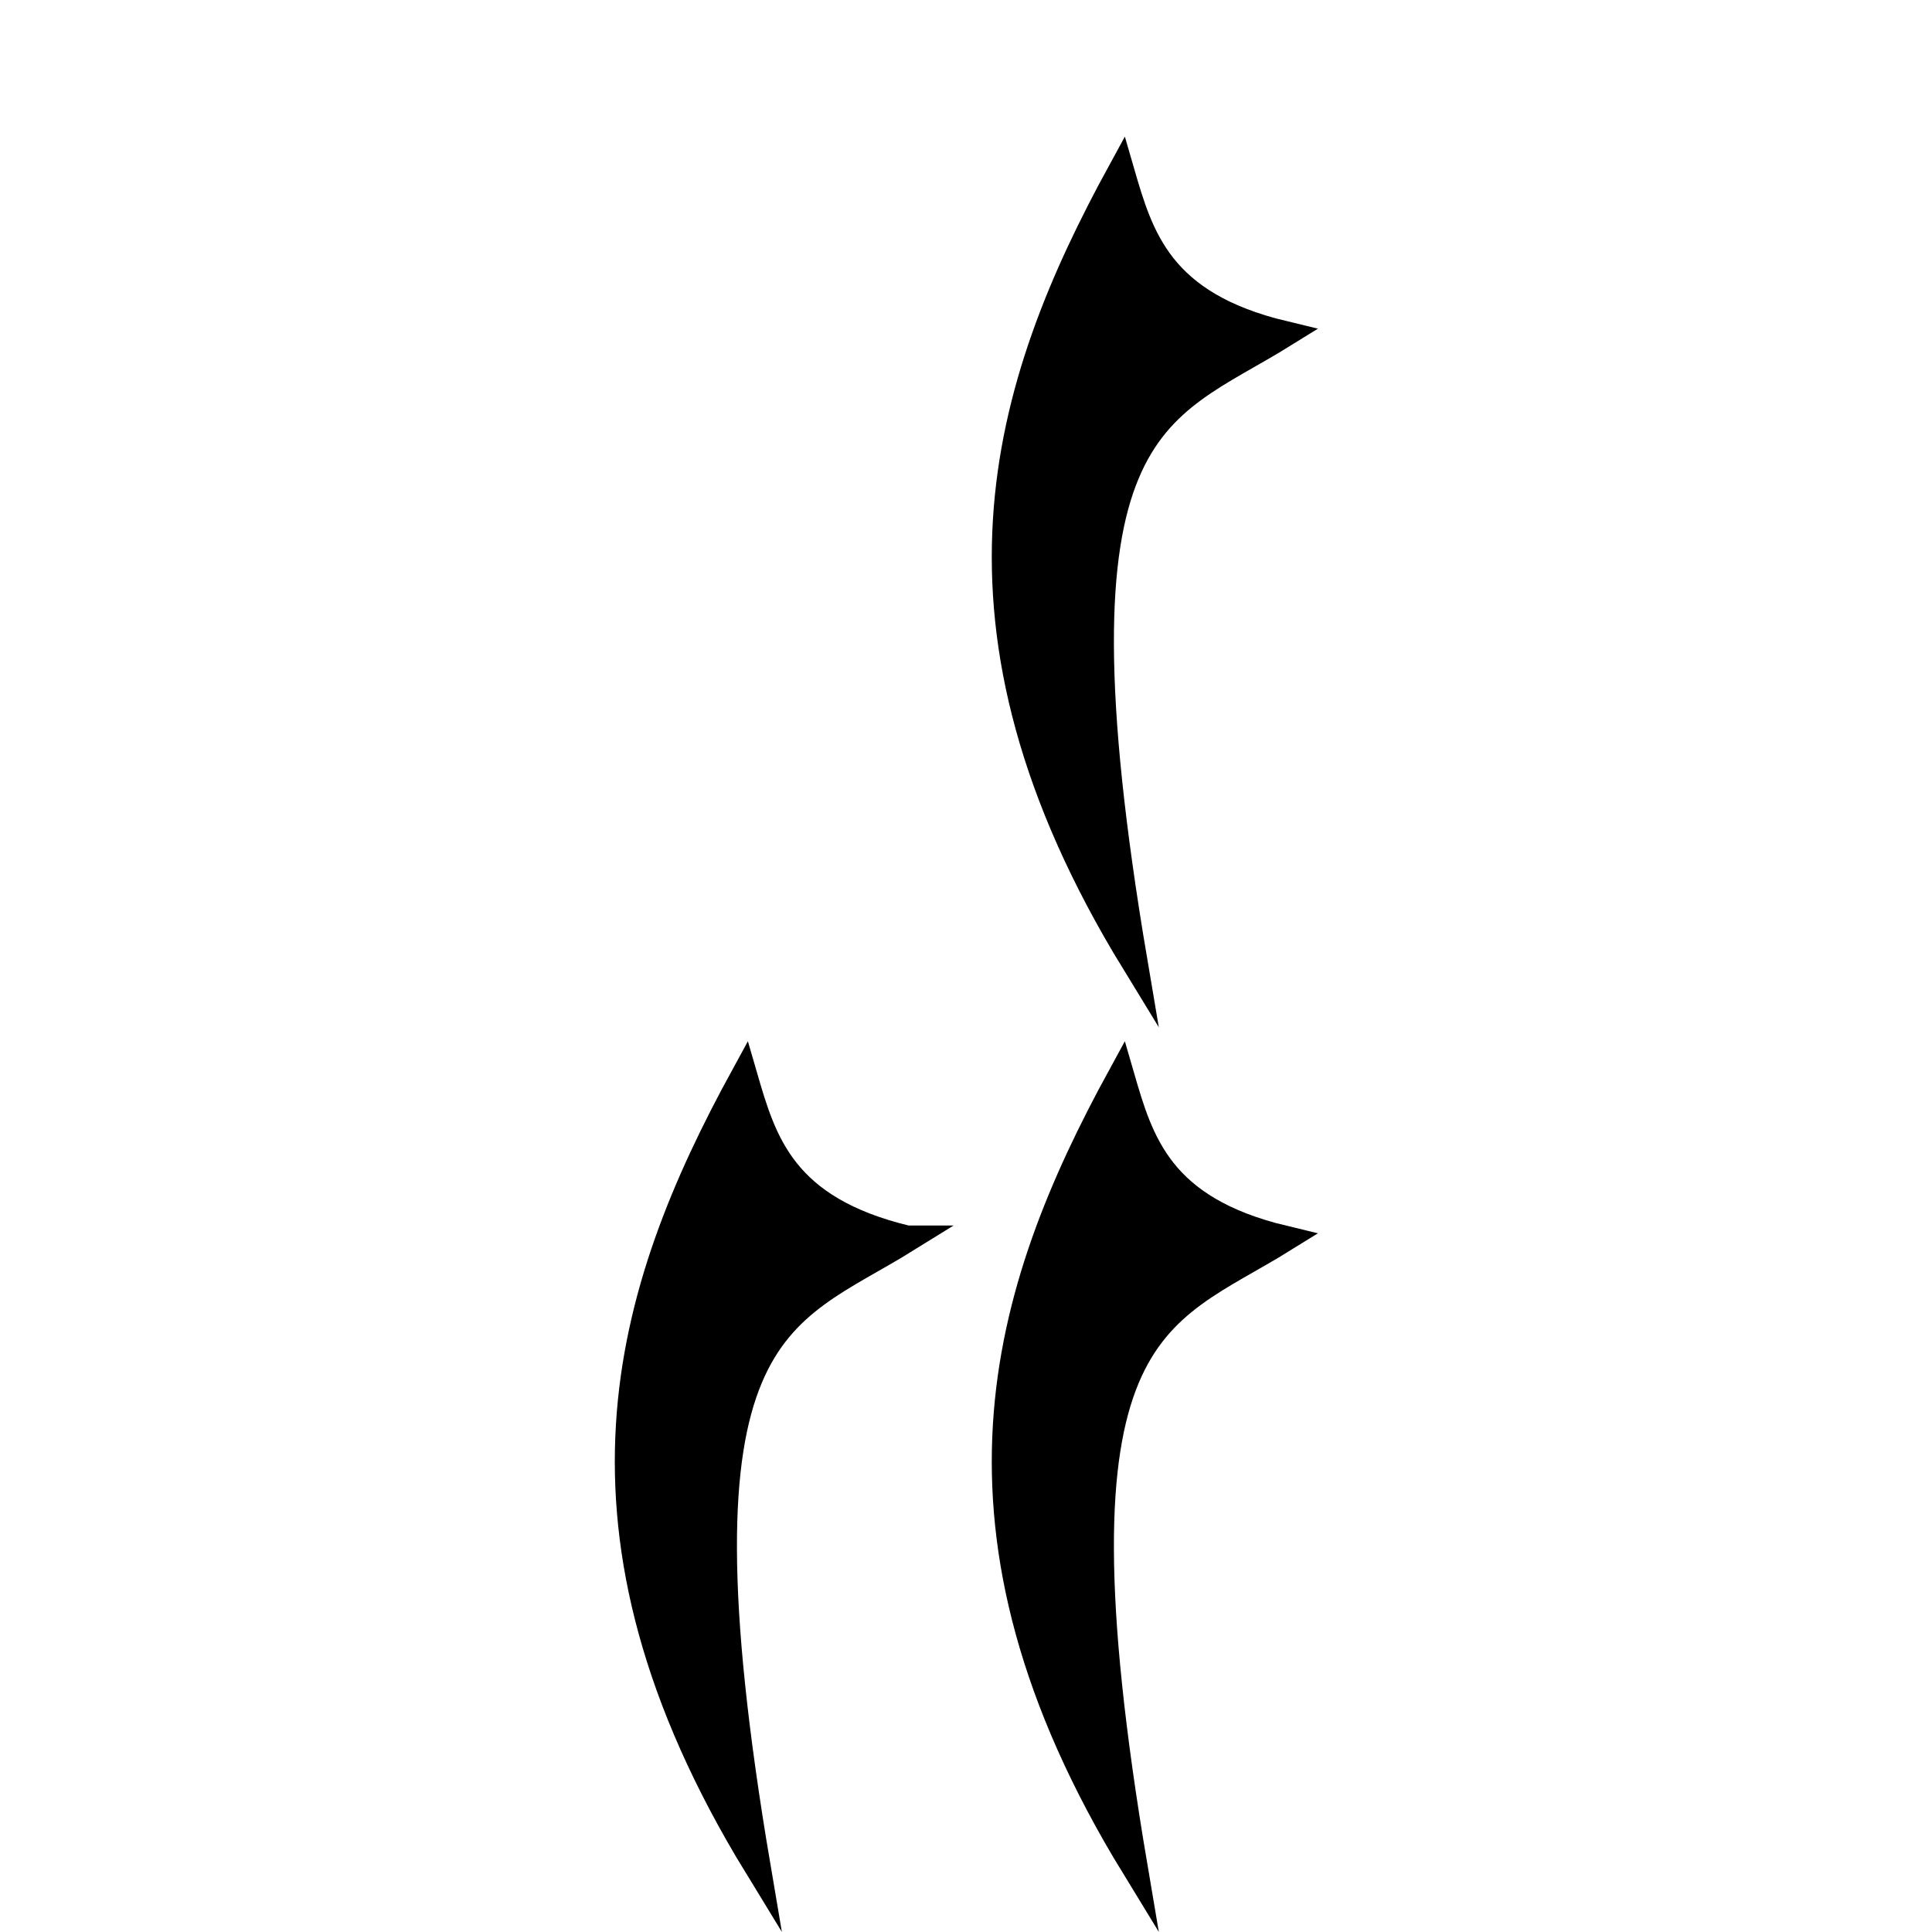
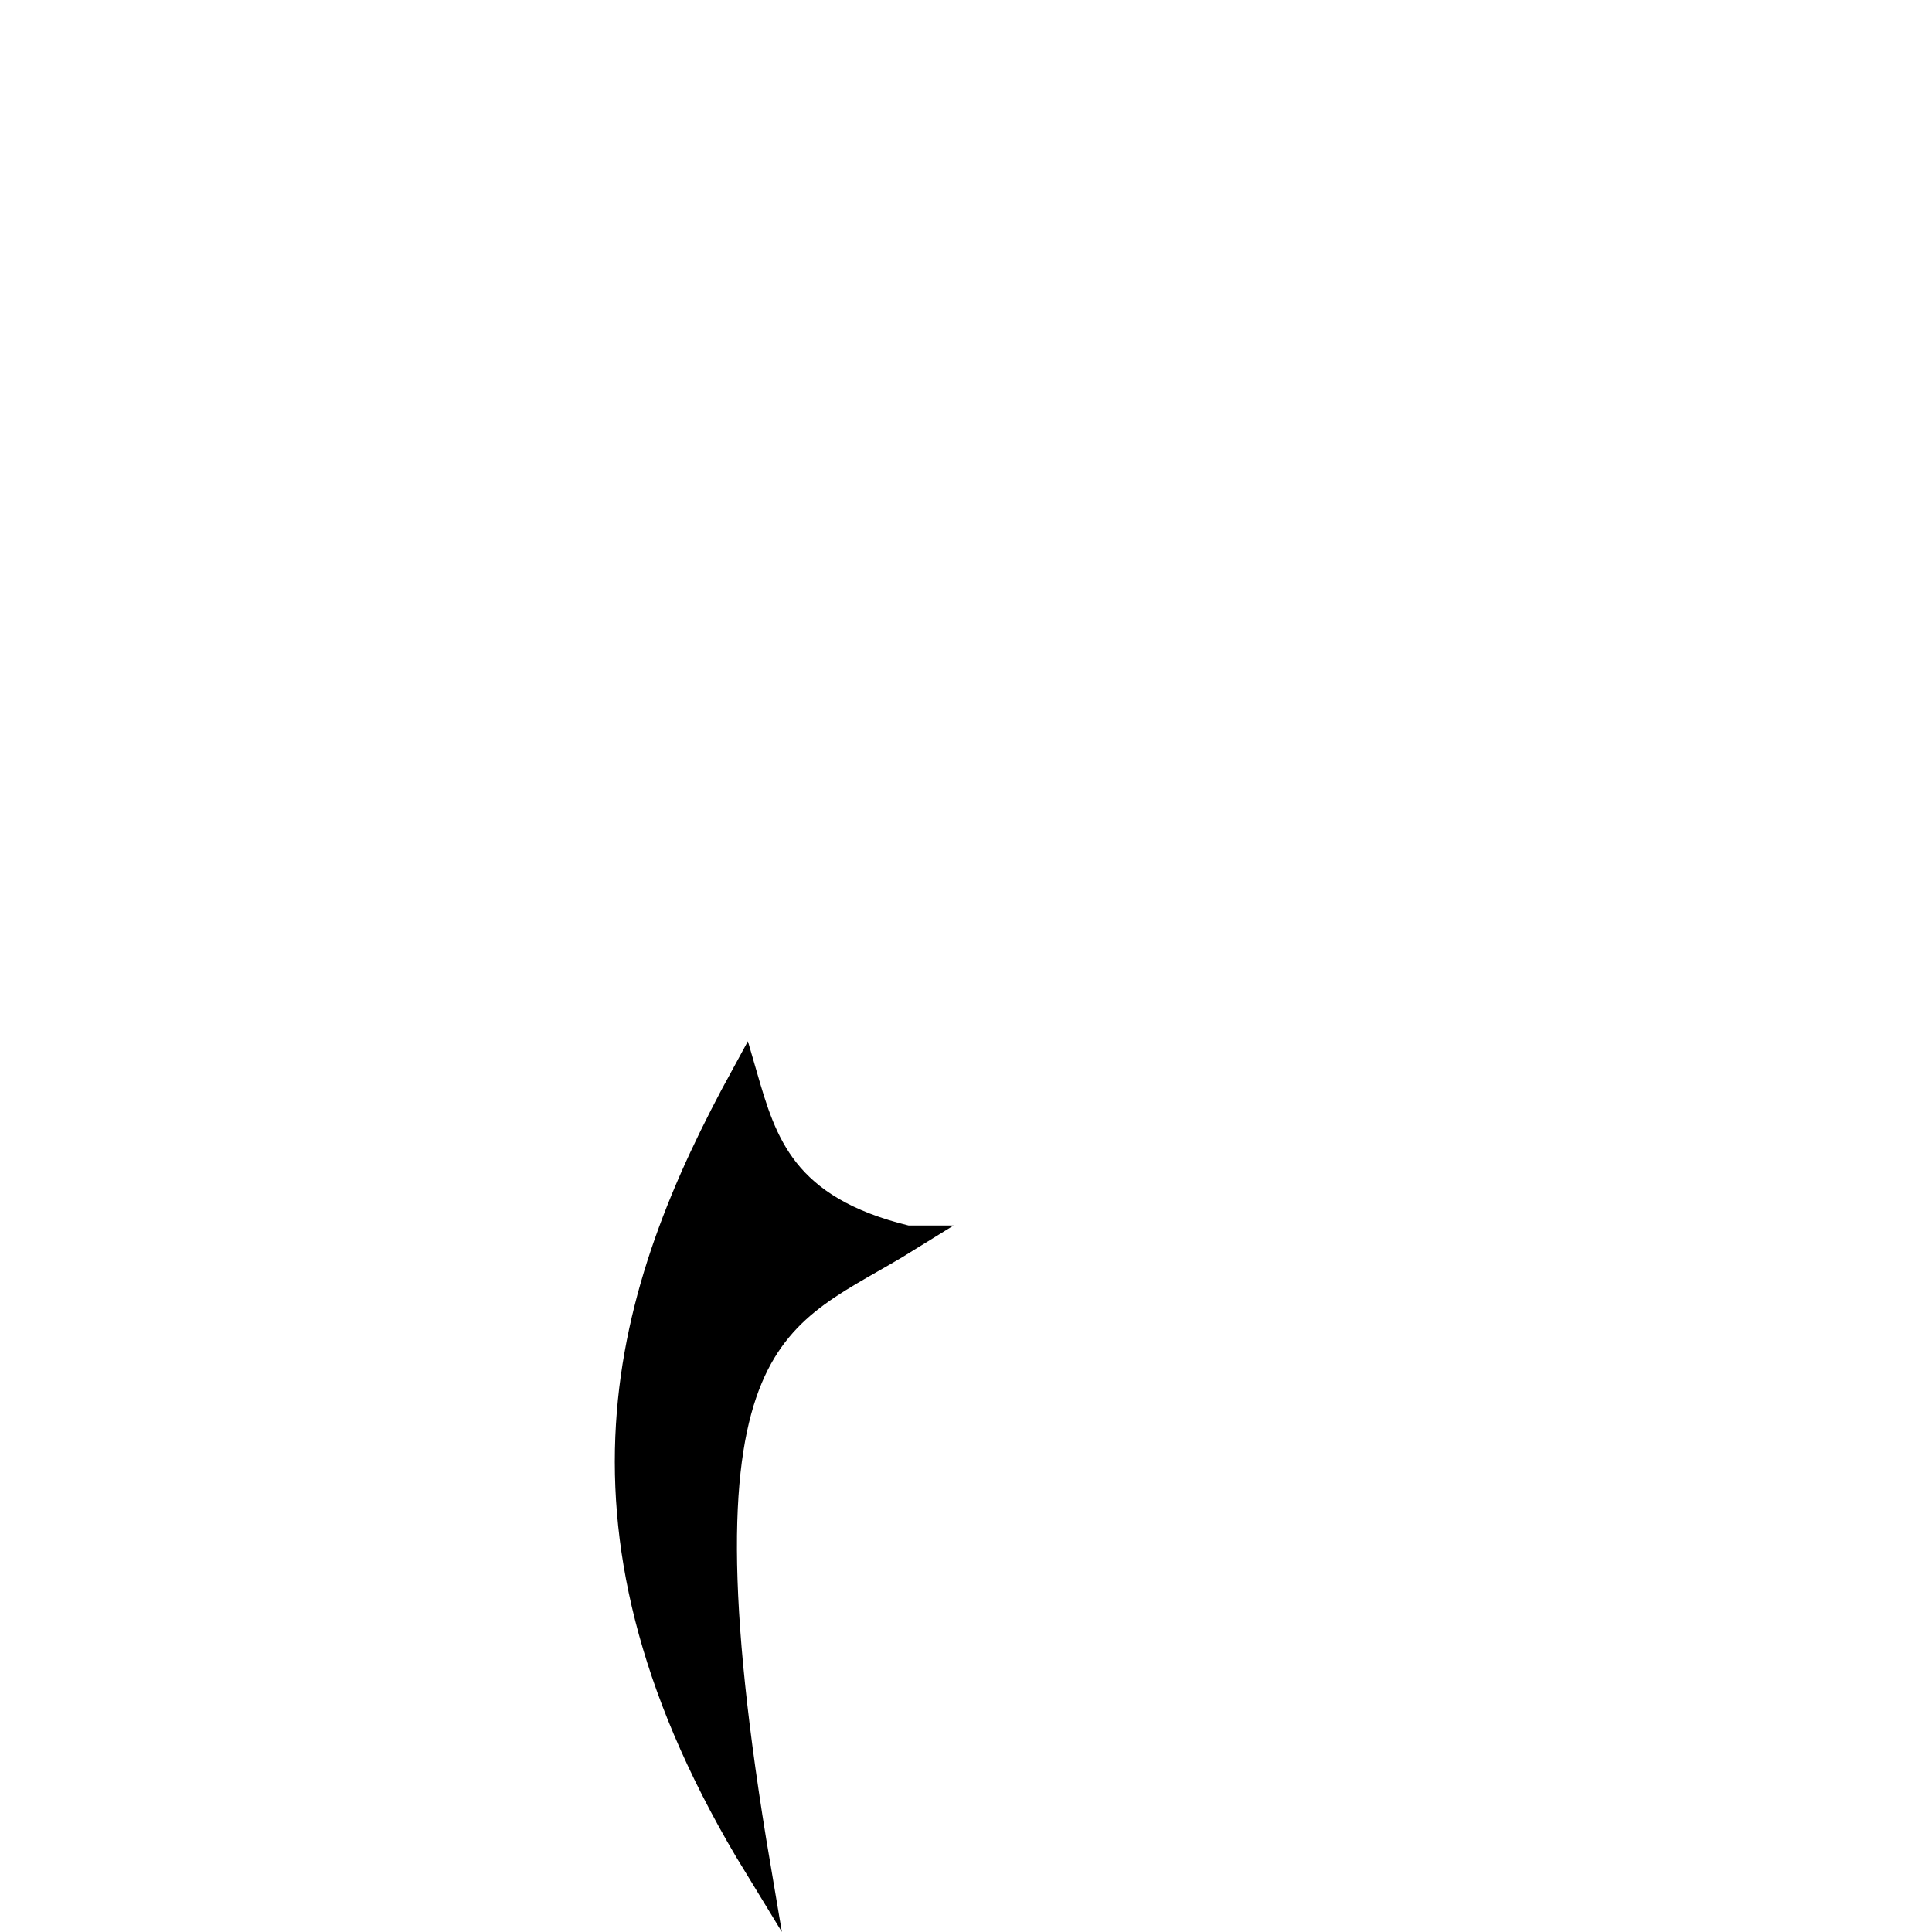
<svg xmlns="http://www.w3.org/2000/svg" version="1.1" viewBox="0 0 2048 2048">
  <g transform="matrix(28.196 0 0 -28.196 -12708 5175.2)" stroke="#000" stroke-miterlimit="10">
-     <path d="m498.97 170.98c-4.668 1.12-5.395 3.622-6.121 6.125-4.421-8.085-7.261-17.038 0.494-29.712-3.468 20.474 0.801 20.589 5.627 23.587z" />
    <path d="m484.8 136.97c-4.669 1.12-5.396 3.622-6.123 6.125-4.422-8.085-7.261-17.038 0.494-29.712-3.469 20.474 0.801 20.589 5.629 23.587z" />
-     <path d="m498.97 136.97c-4.668 1.12-5.395 3.622-6.121 6.125-4.421-8.085-7.261-17.038 0.494-29.712-3.468 20.474 0.801 20.589 5.627 23.587z" />
  </g>
</svg>